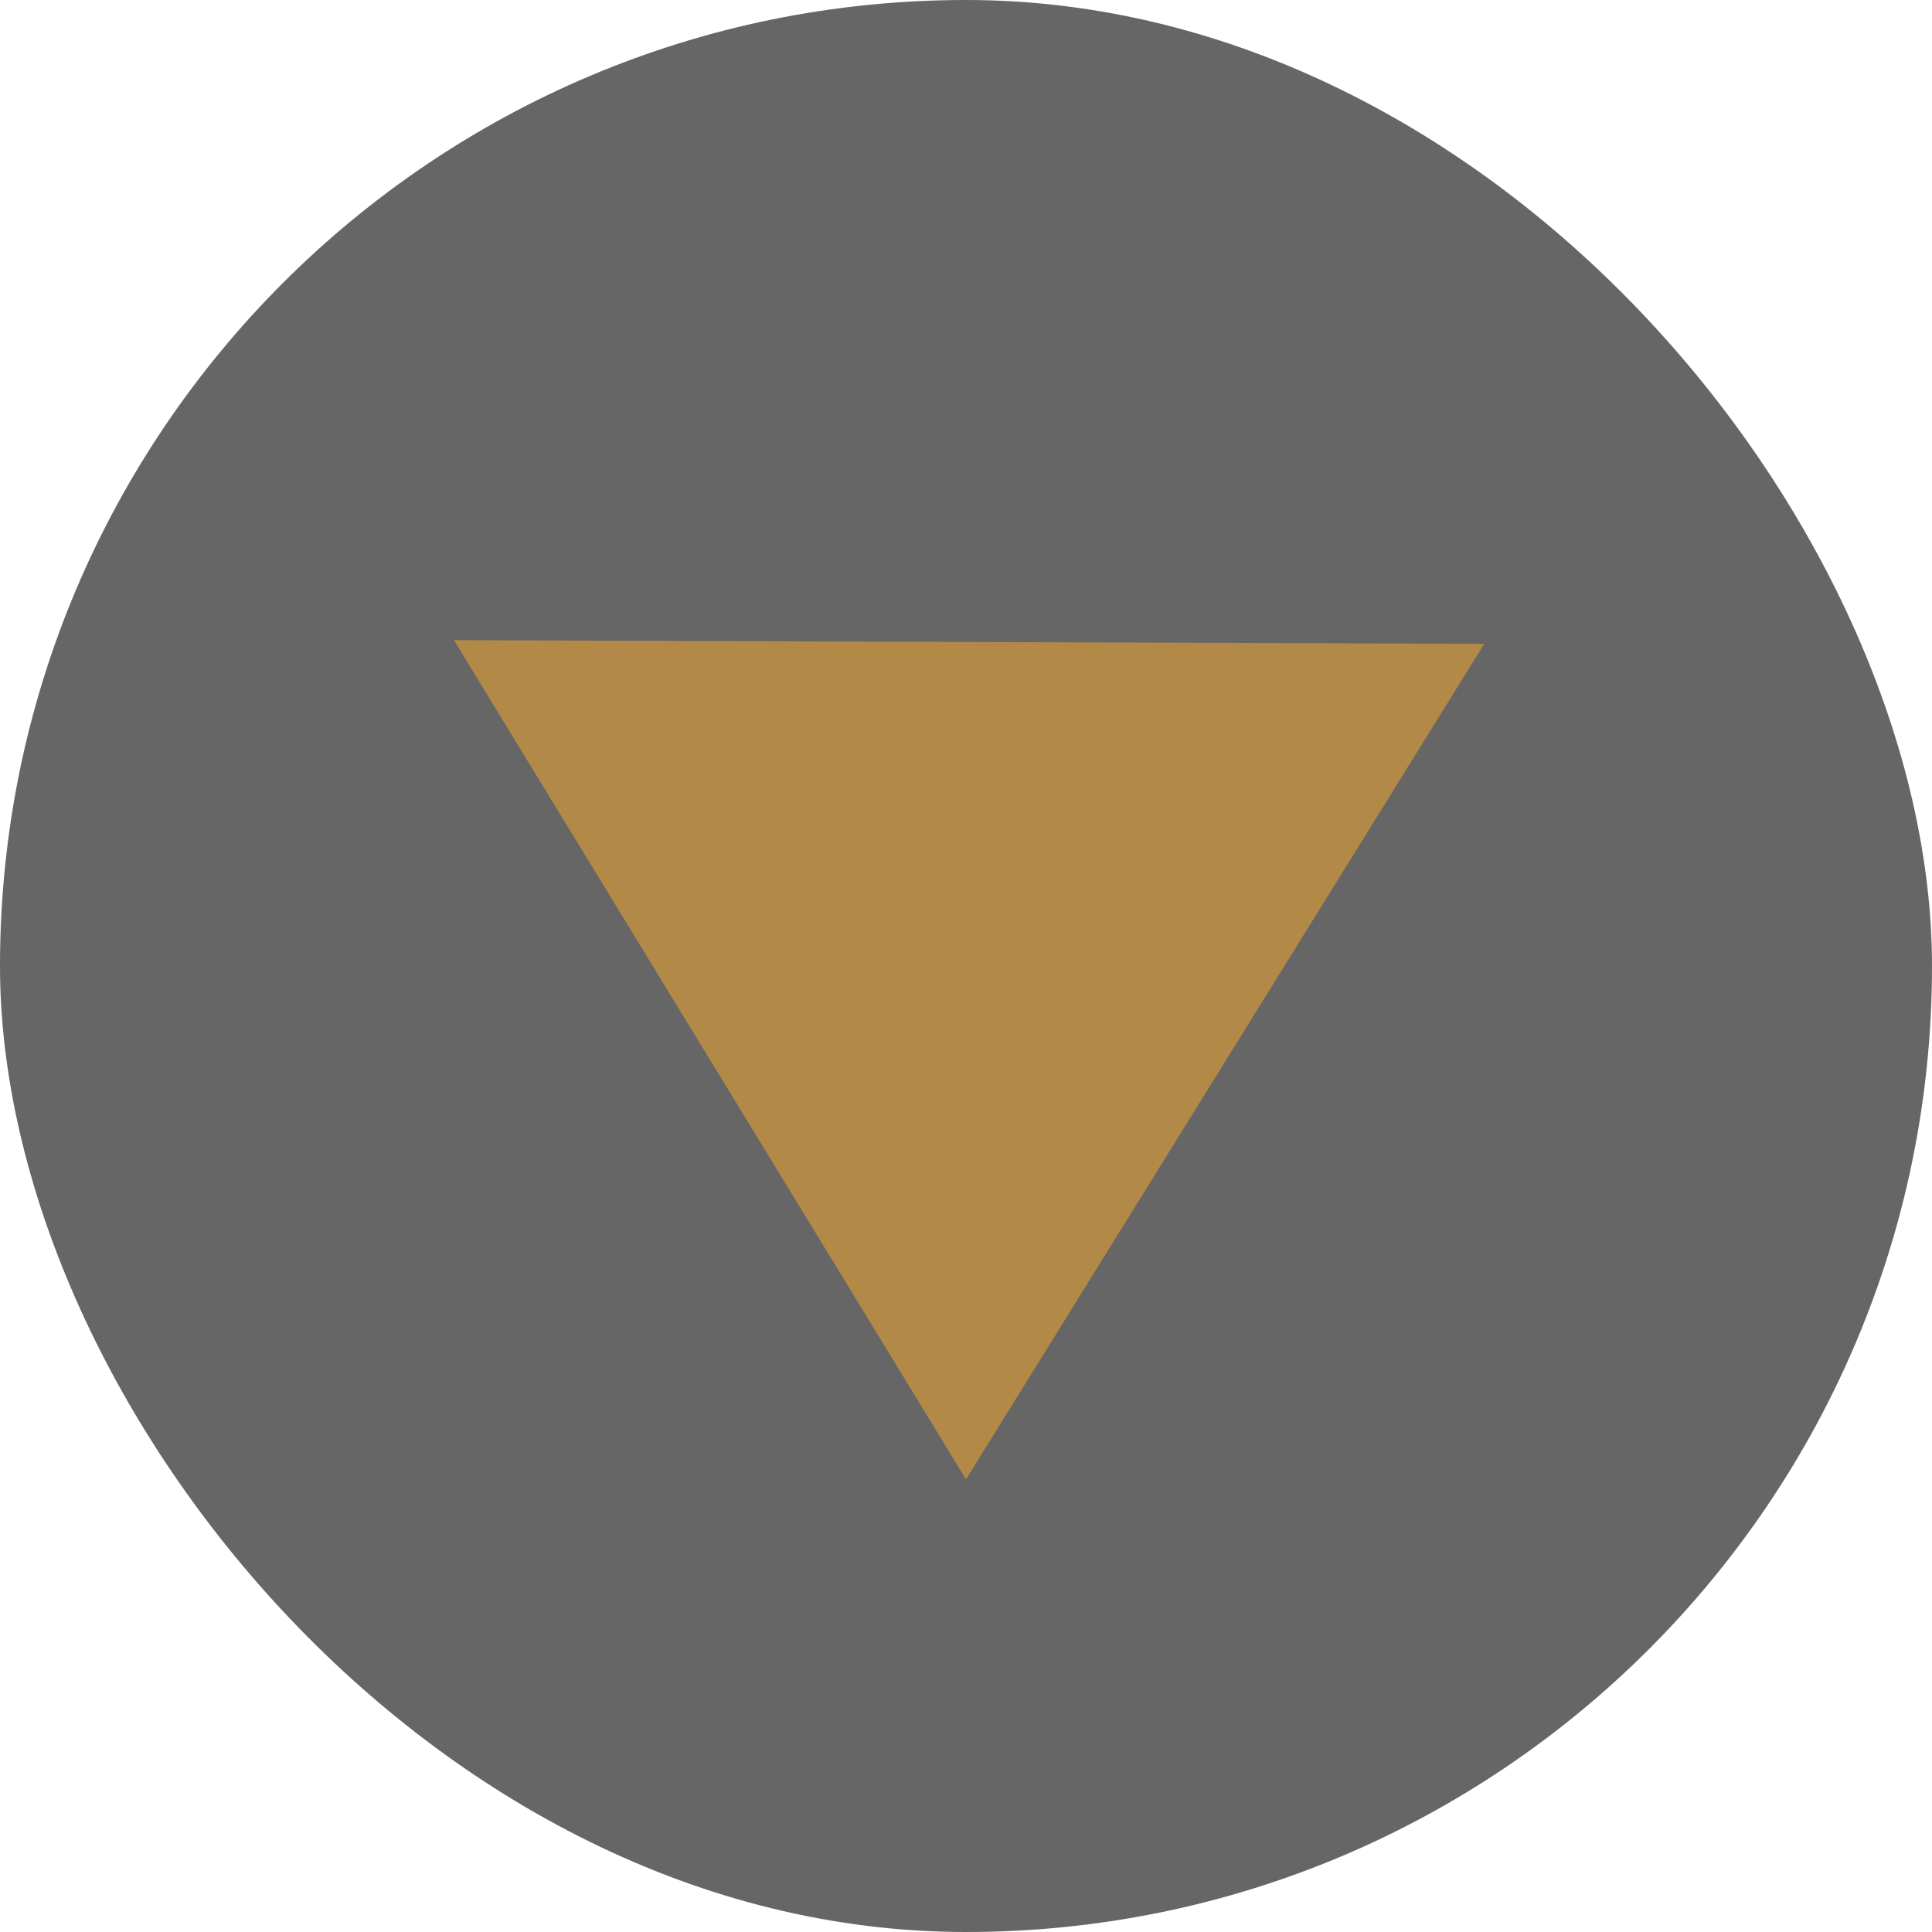
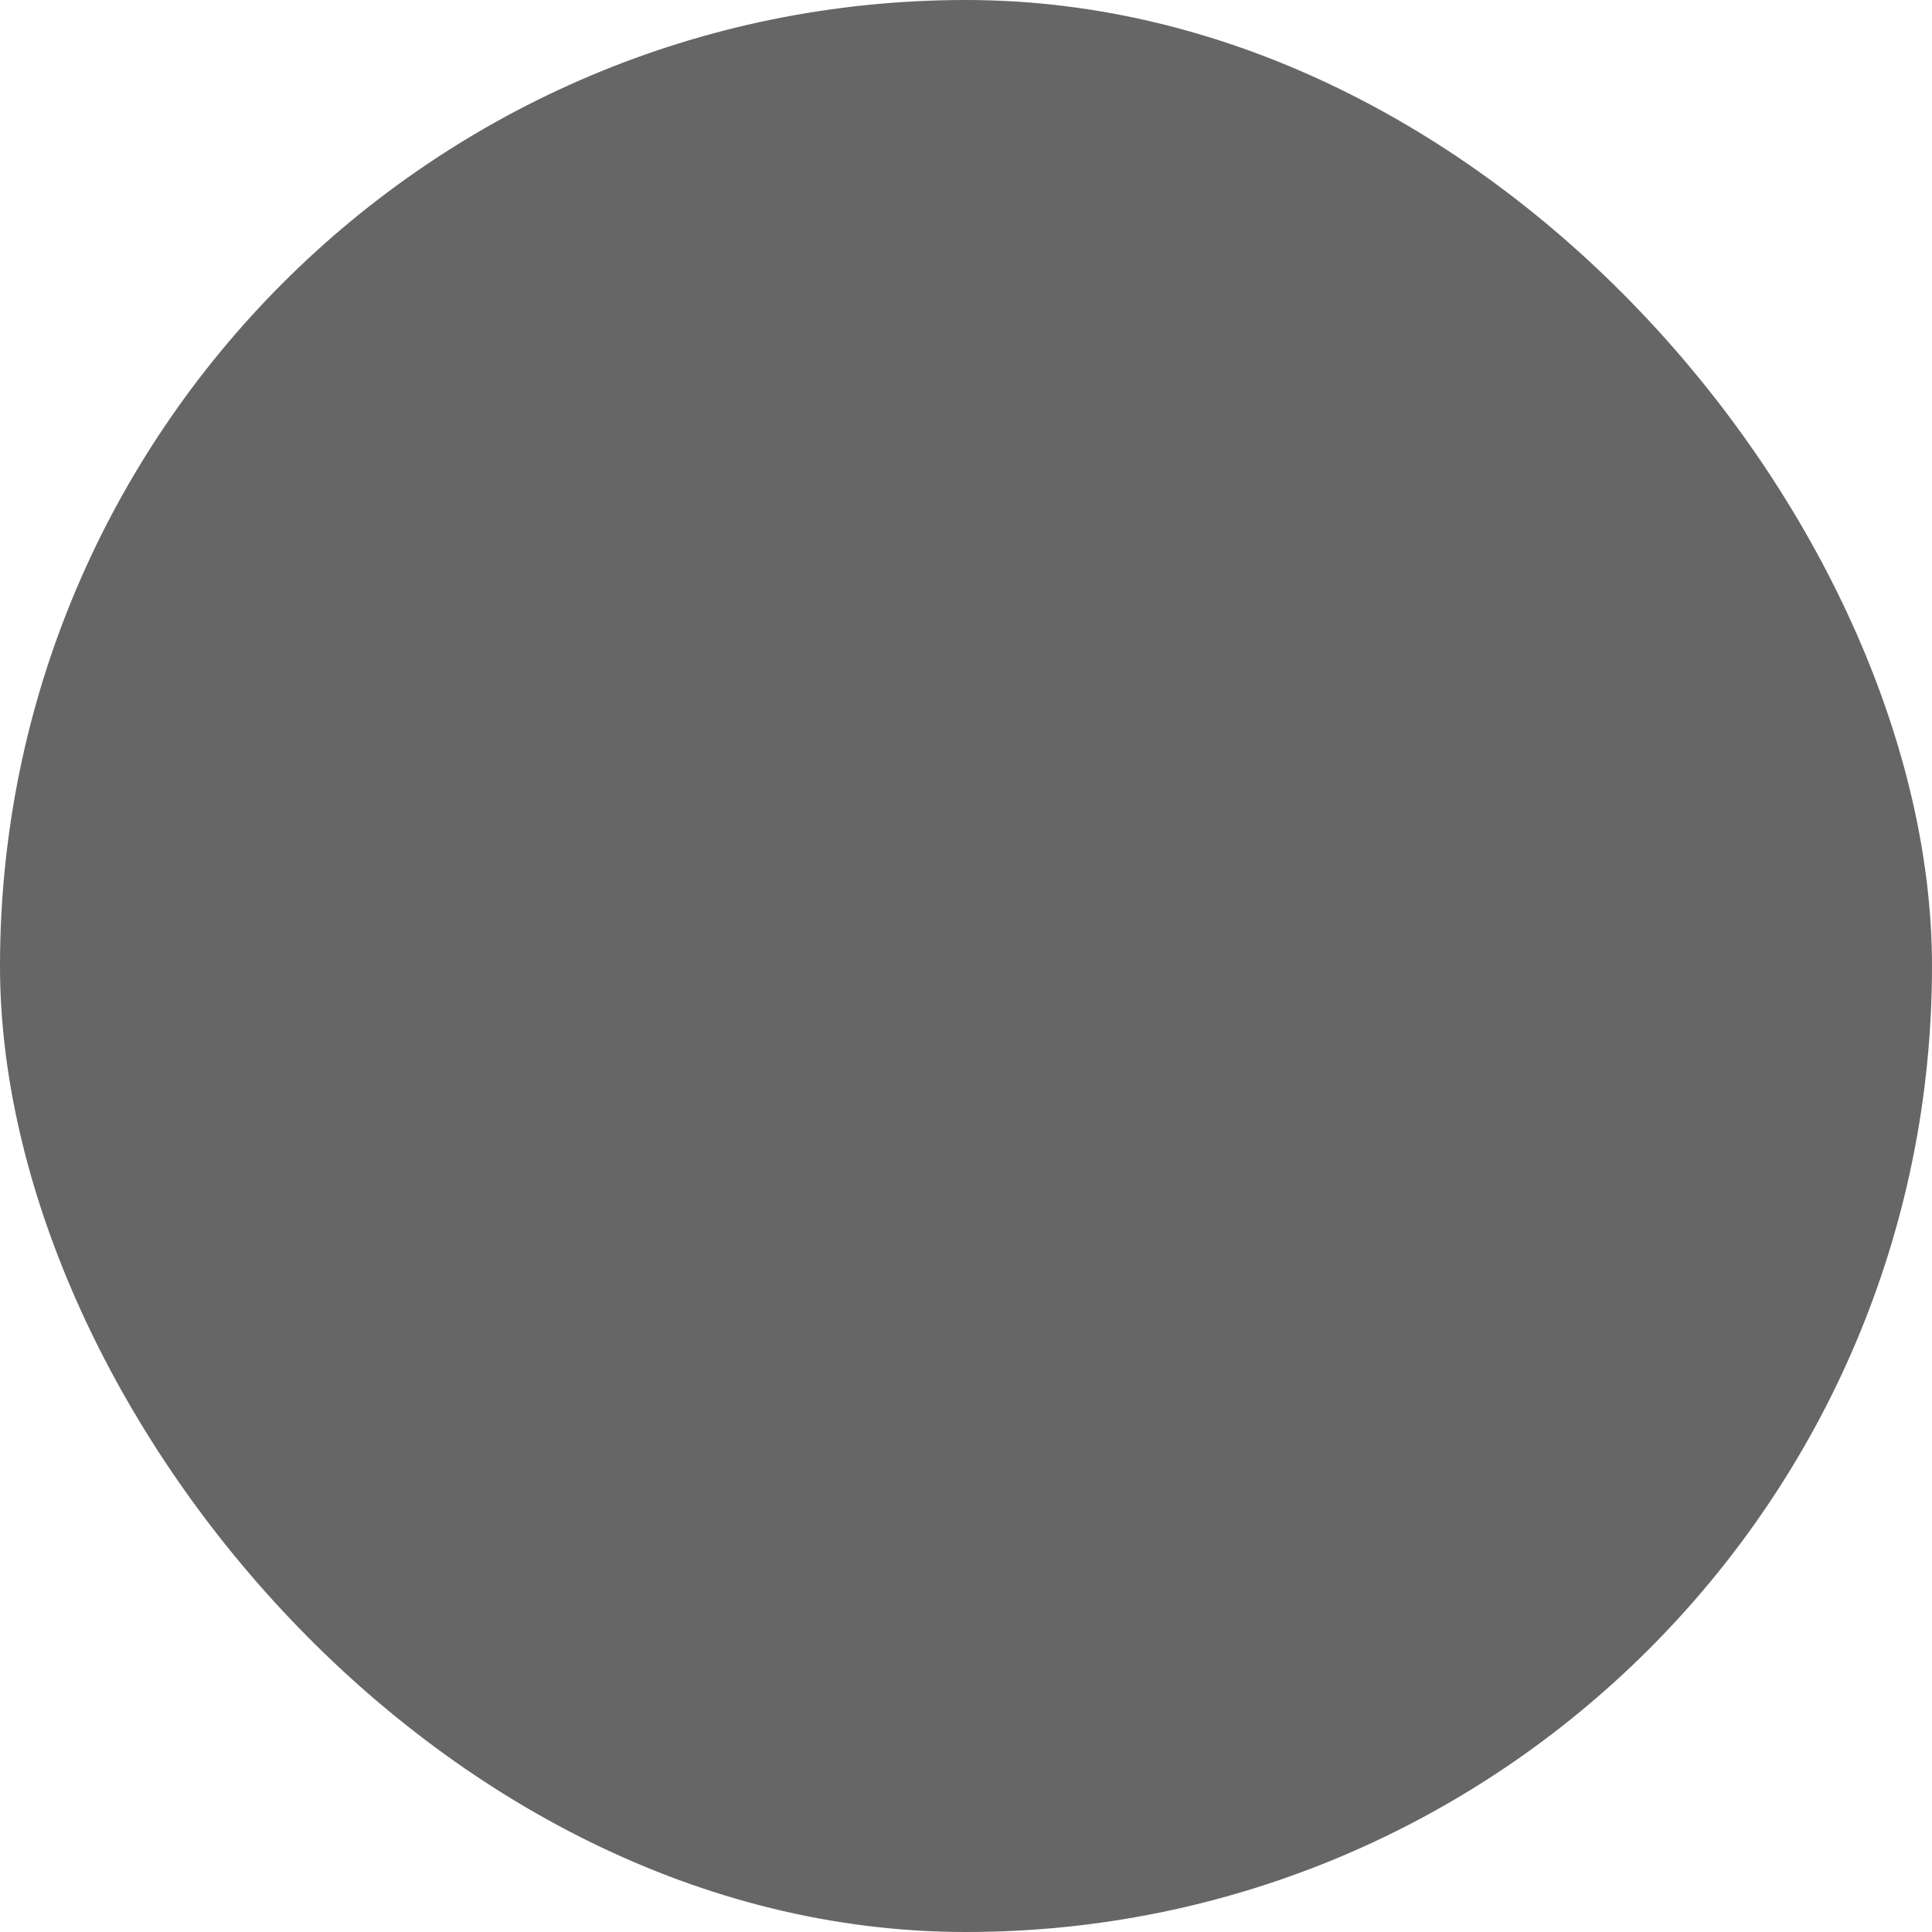
<svg xmlns="http://www.w3.org/2000/svg" width="30" height="30" viewBox="0 0 30 30" fill="none">
  <rect width="30" height="30" rx="15" fill="black" fill-opacity="0.6" />
-   <path d="M15 22.971L7.048 9.94L23.047 9.998L15 22.971Z" fill="#B38947" />
</svg>